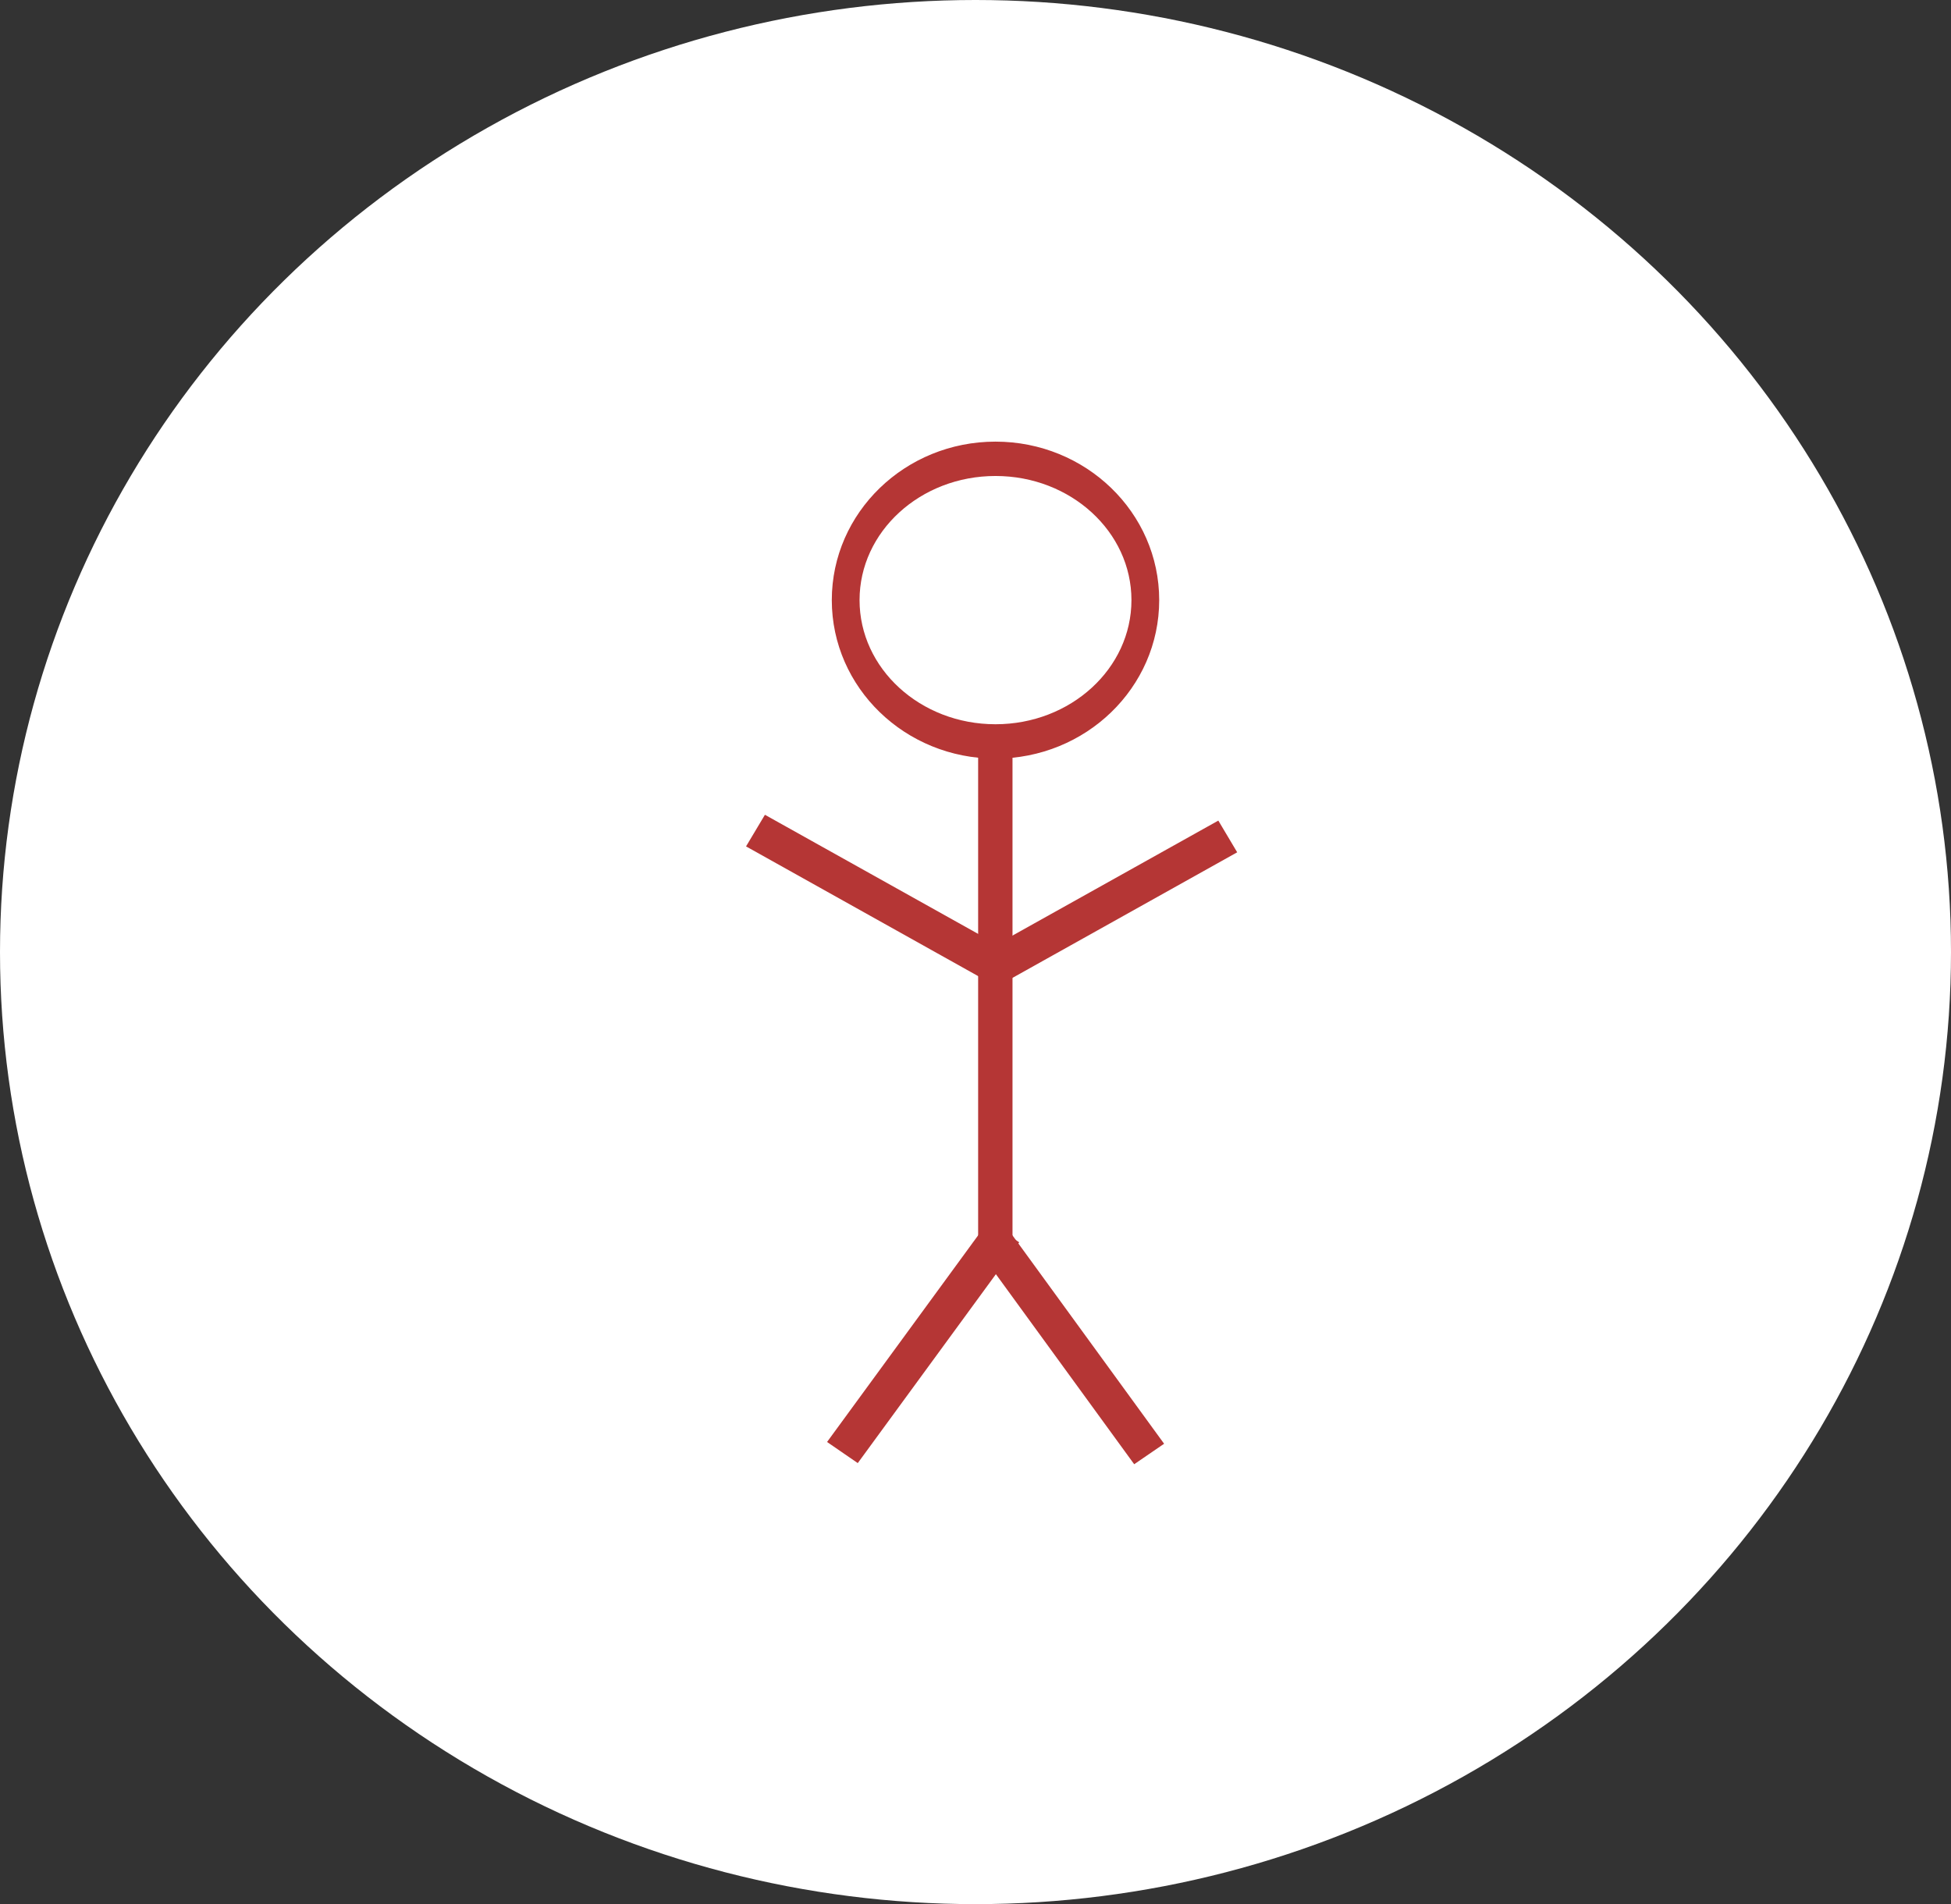
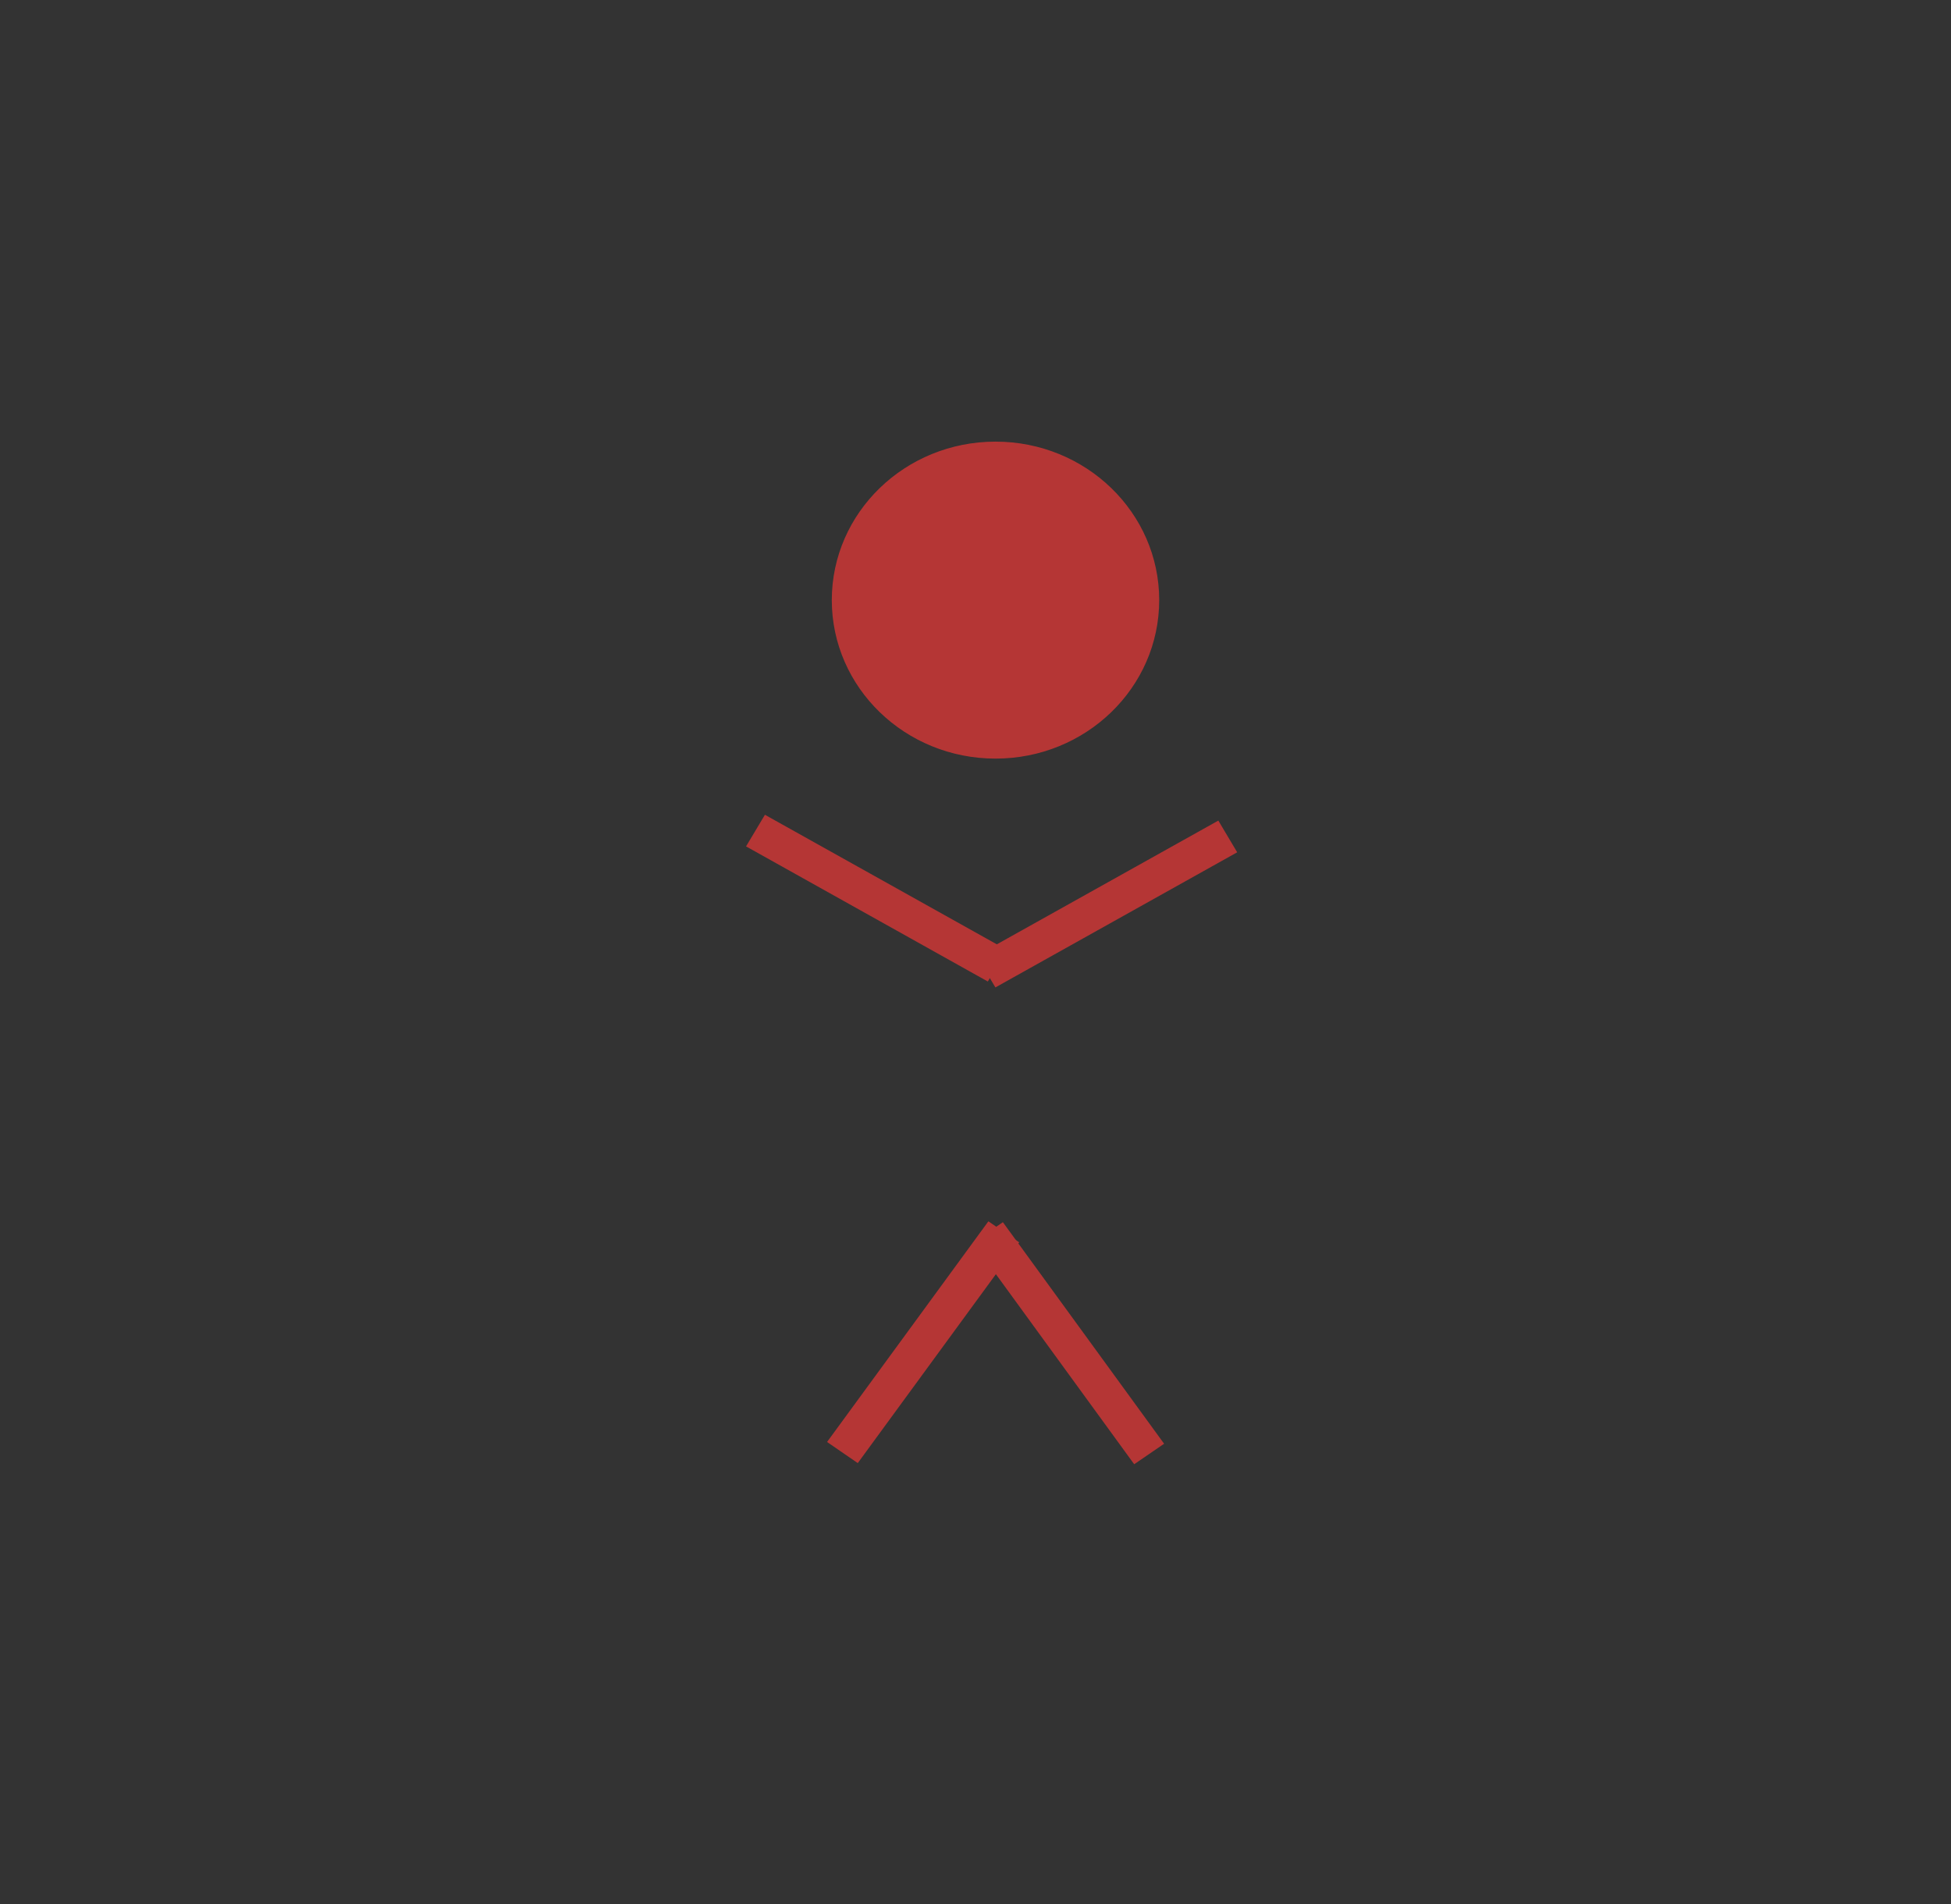
<svg xmlns="http://www.w3.org/2000/svg" viewBox="0 0 221.44 216.14">
  <rect x="0" y="0" width="221.44" height="216.14" fill="#333333" stroke="none" />
  <g id="Layer_2" data-name="Layer 2">
    <g id="familia">
      <g>
-         <ellipse cx="110.72" cy="108.07" rx="110.72" ry="108.07" style="fill: #fff" />
        <g>
          <ellipse cx="112.99" cy="68.12" rx="18.08" ry="17.49" style="fill: #b53635;stroke: #b53635;stroke-miterlimit: 10" />
-           <rect x="111.52" y="77.04" width="2.9" height="66.05" style="fill: #b53635;stroke: #b53635;stroke-miterlimit: 10" />
          <polygon points="94.58 163.56 97.24 165.39 114.97 141.14 112.3 139.32 94.58 163.56" style="fill: #b53635;stroke: #b53635;stroke-miterlimit: 10" />
          <polygon points="87 93.16 85.37 95.89 111.94 110.74 113.58 108.01 87 93.16" style="fill: #b53635;stroke: #b53635;stroke-miterlimit: 10" />
          <polygon points="111.52 108.67 113.16 111.41 139.73 96.56 138.1 93.82 111.52 108.67" style="fill: #b53635;stroke: #b53635;stroke-miterlimit: 10" />
          <polygon points="128.85 165.52 131.42 163.76 113.71 139.42 111.14 141.18 128.85 165.52" style="fill: #b53635;stroke: #b53635;stroke-miterlimit: 10" />
-           <ellipse cx="112.99" cy="68.12" rx="15.93" ry="14.59" style="fill: #fff;stroke: #b53635;stroke-miterlimit: 10" />
        </g>
      </g>
    </g>
  </g>
</svg>